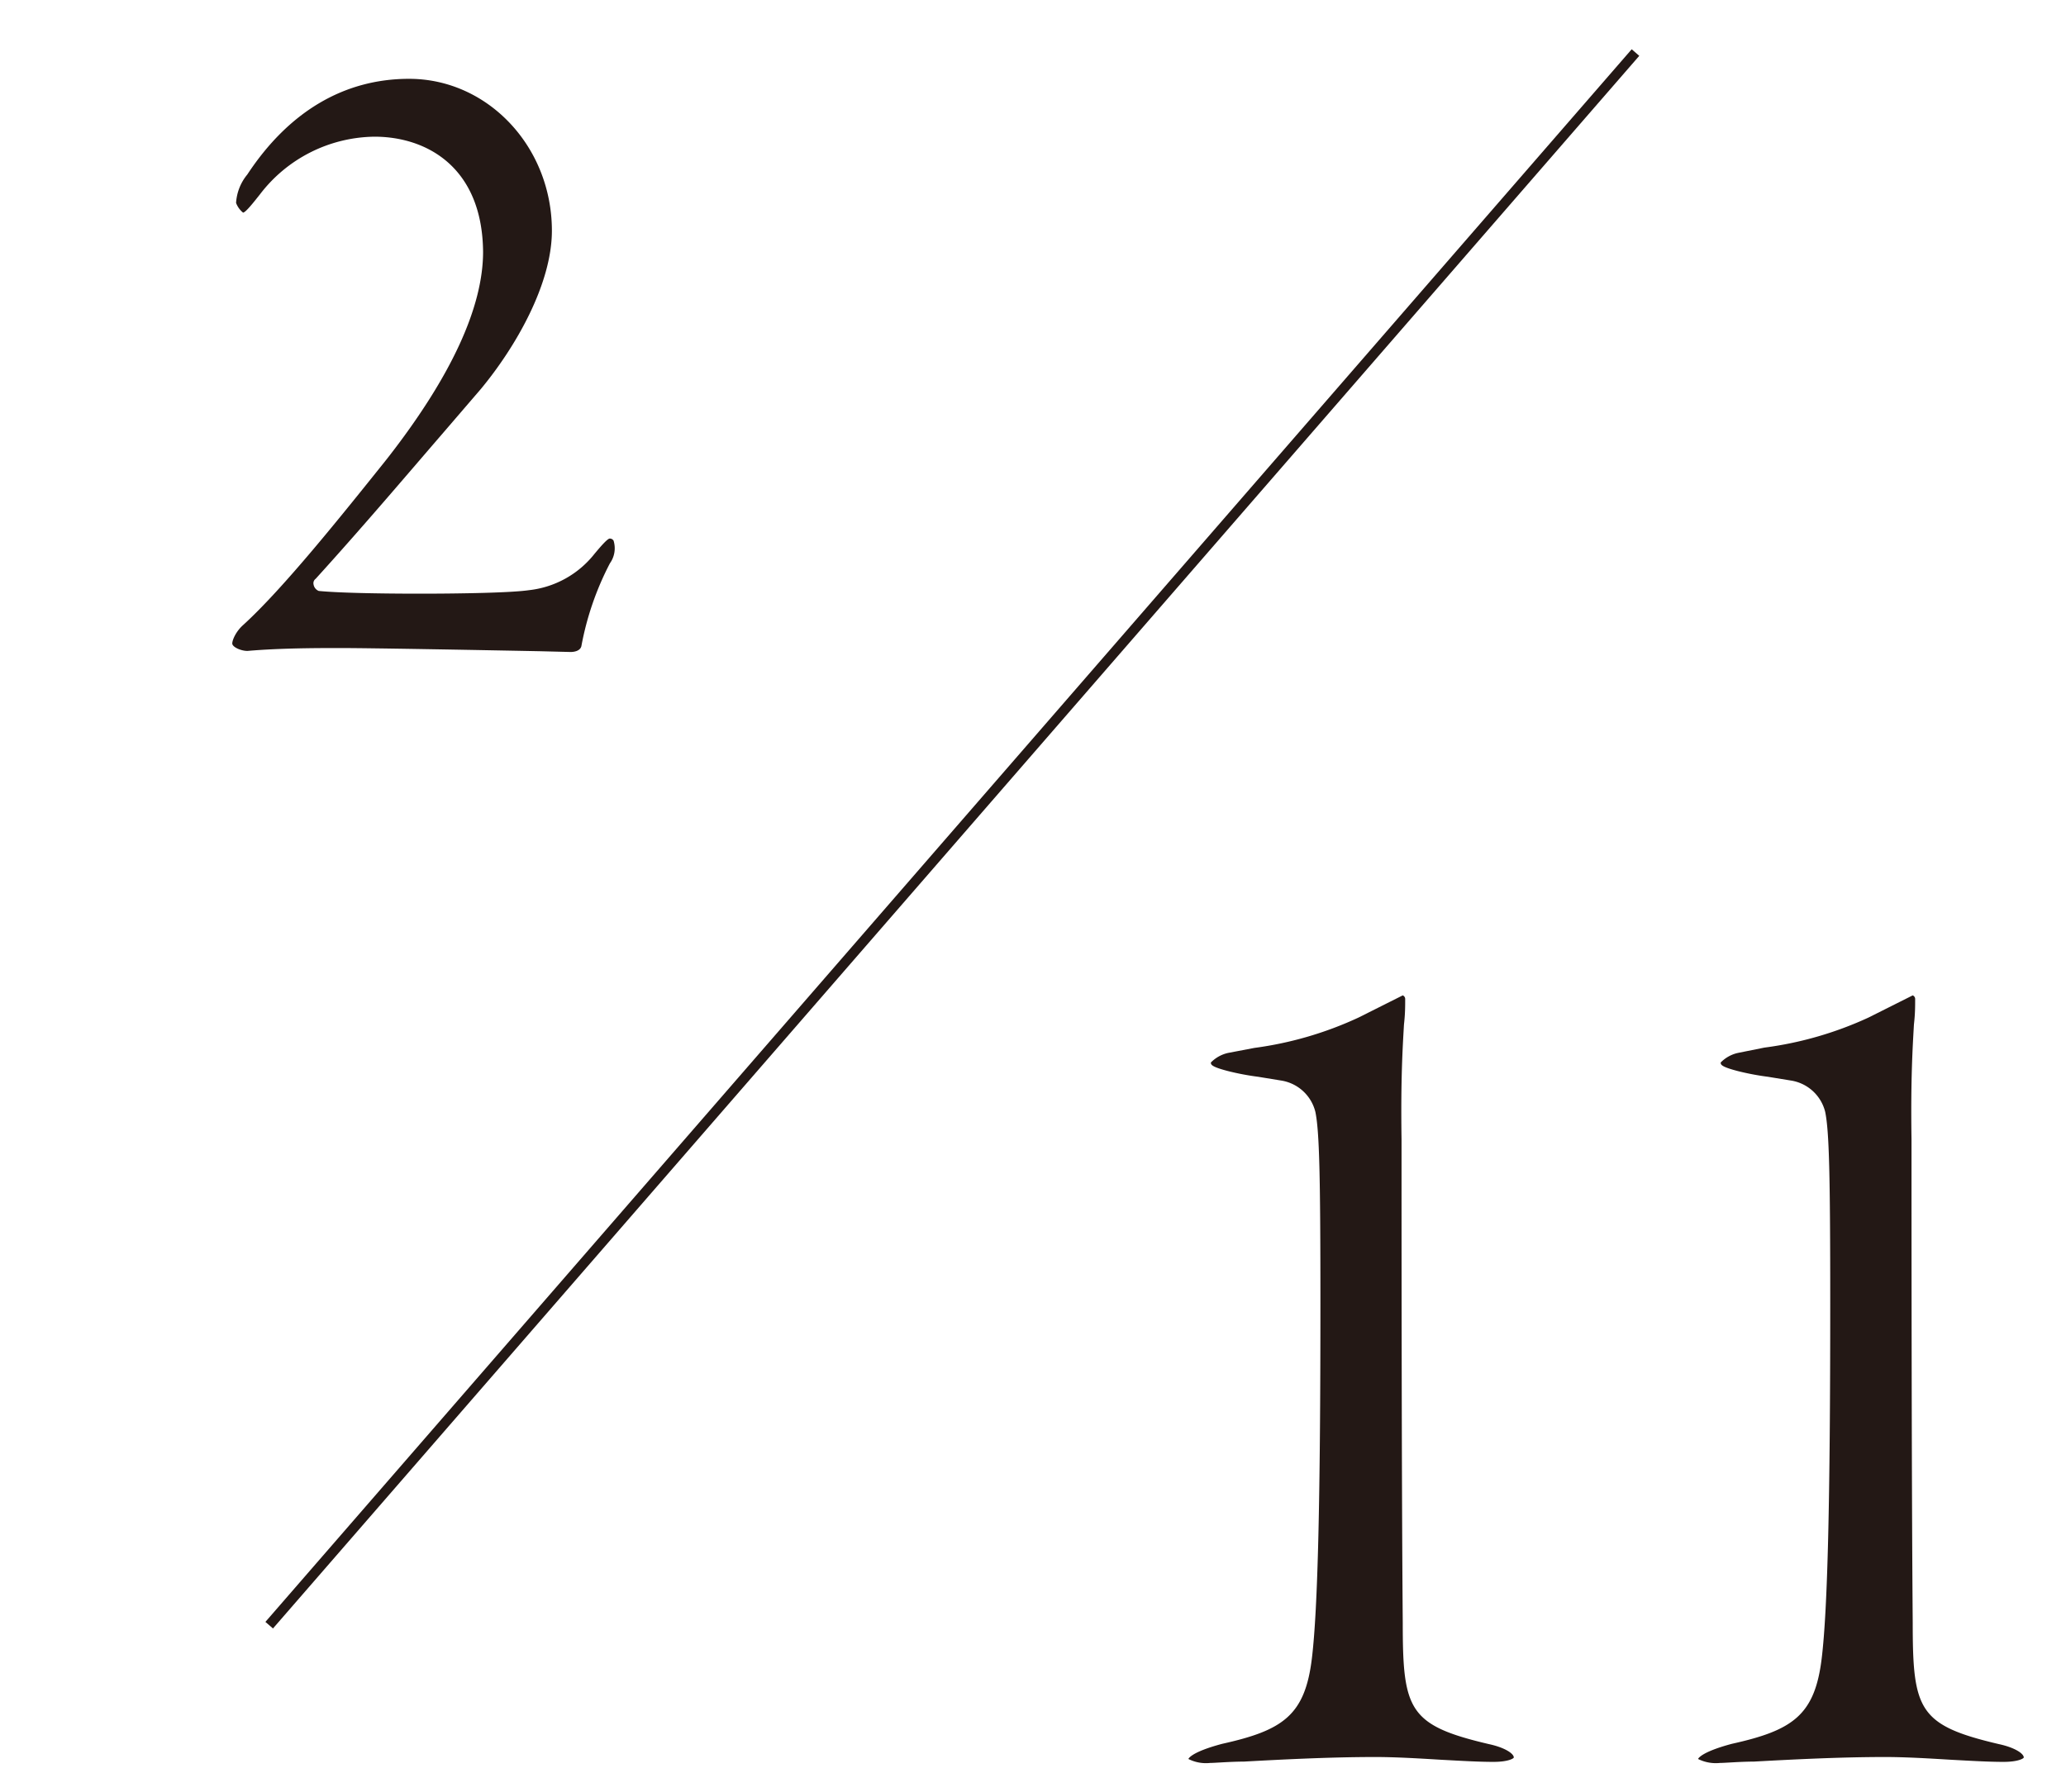
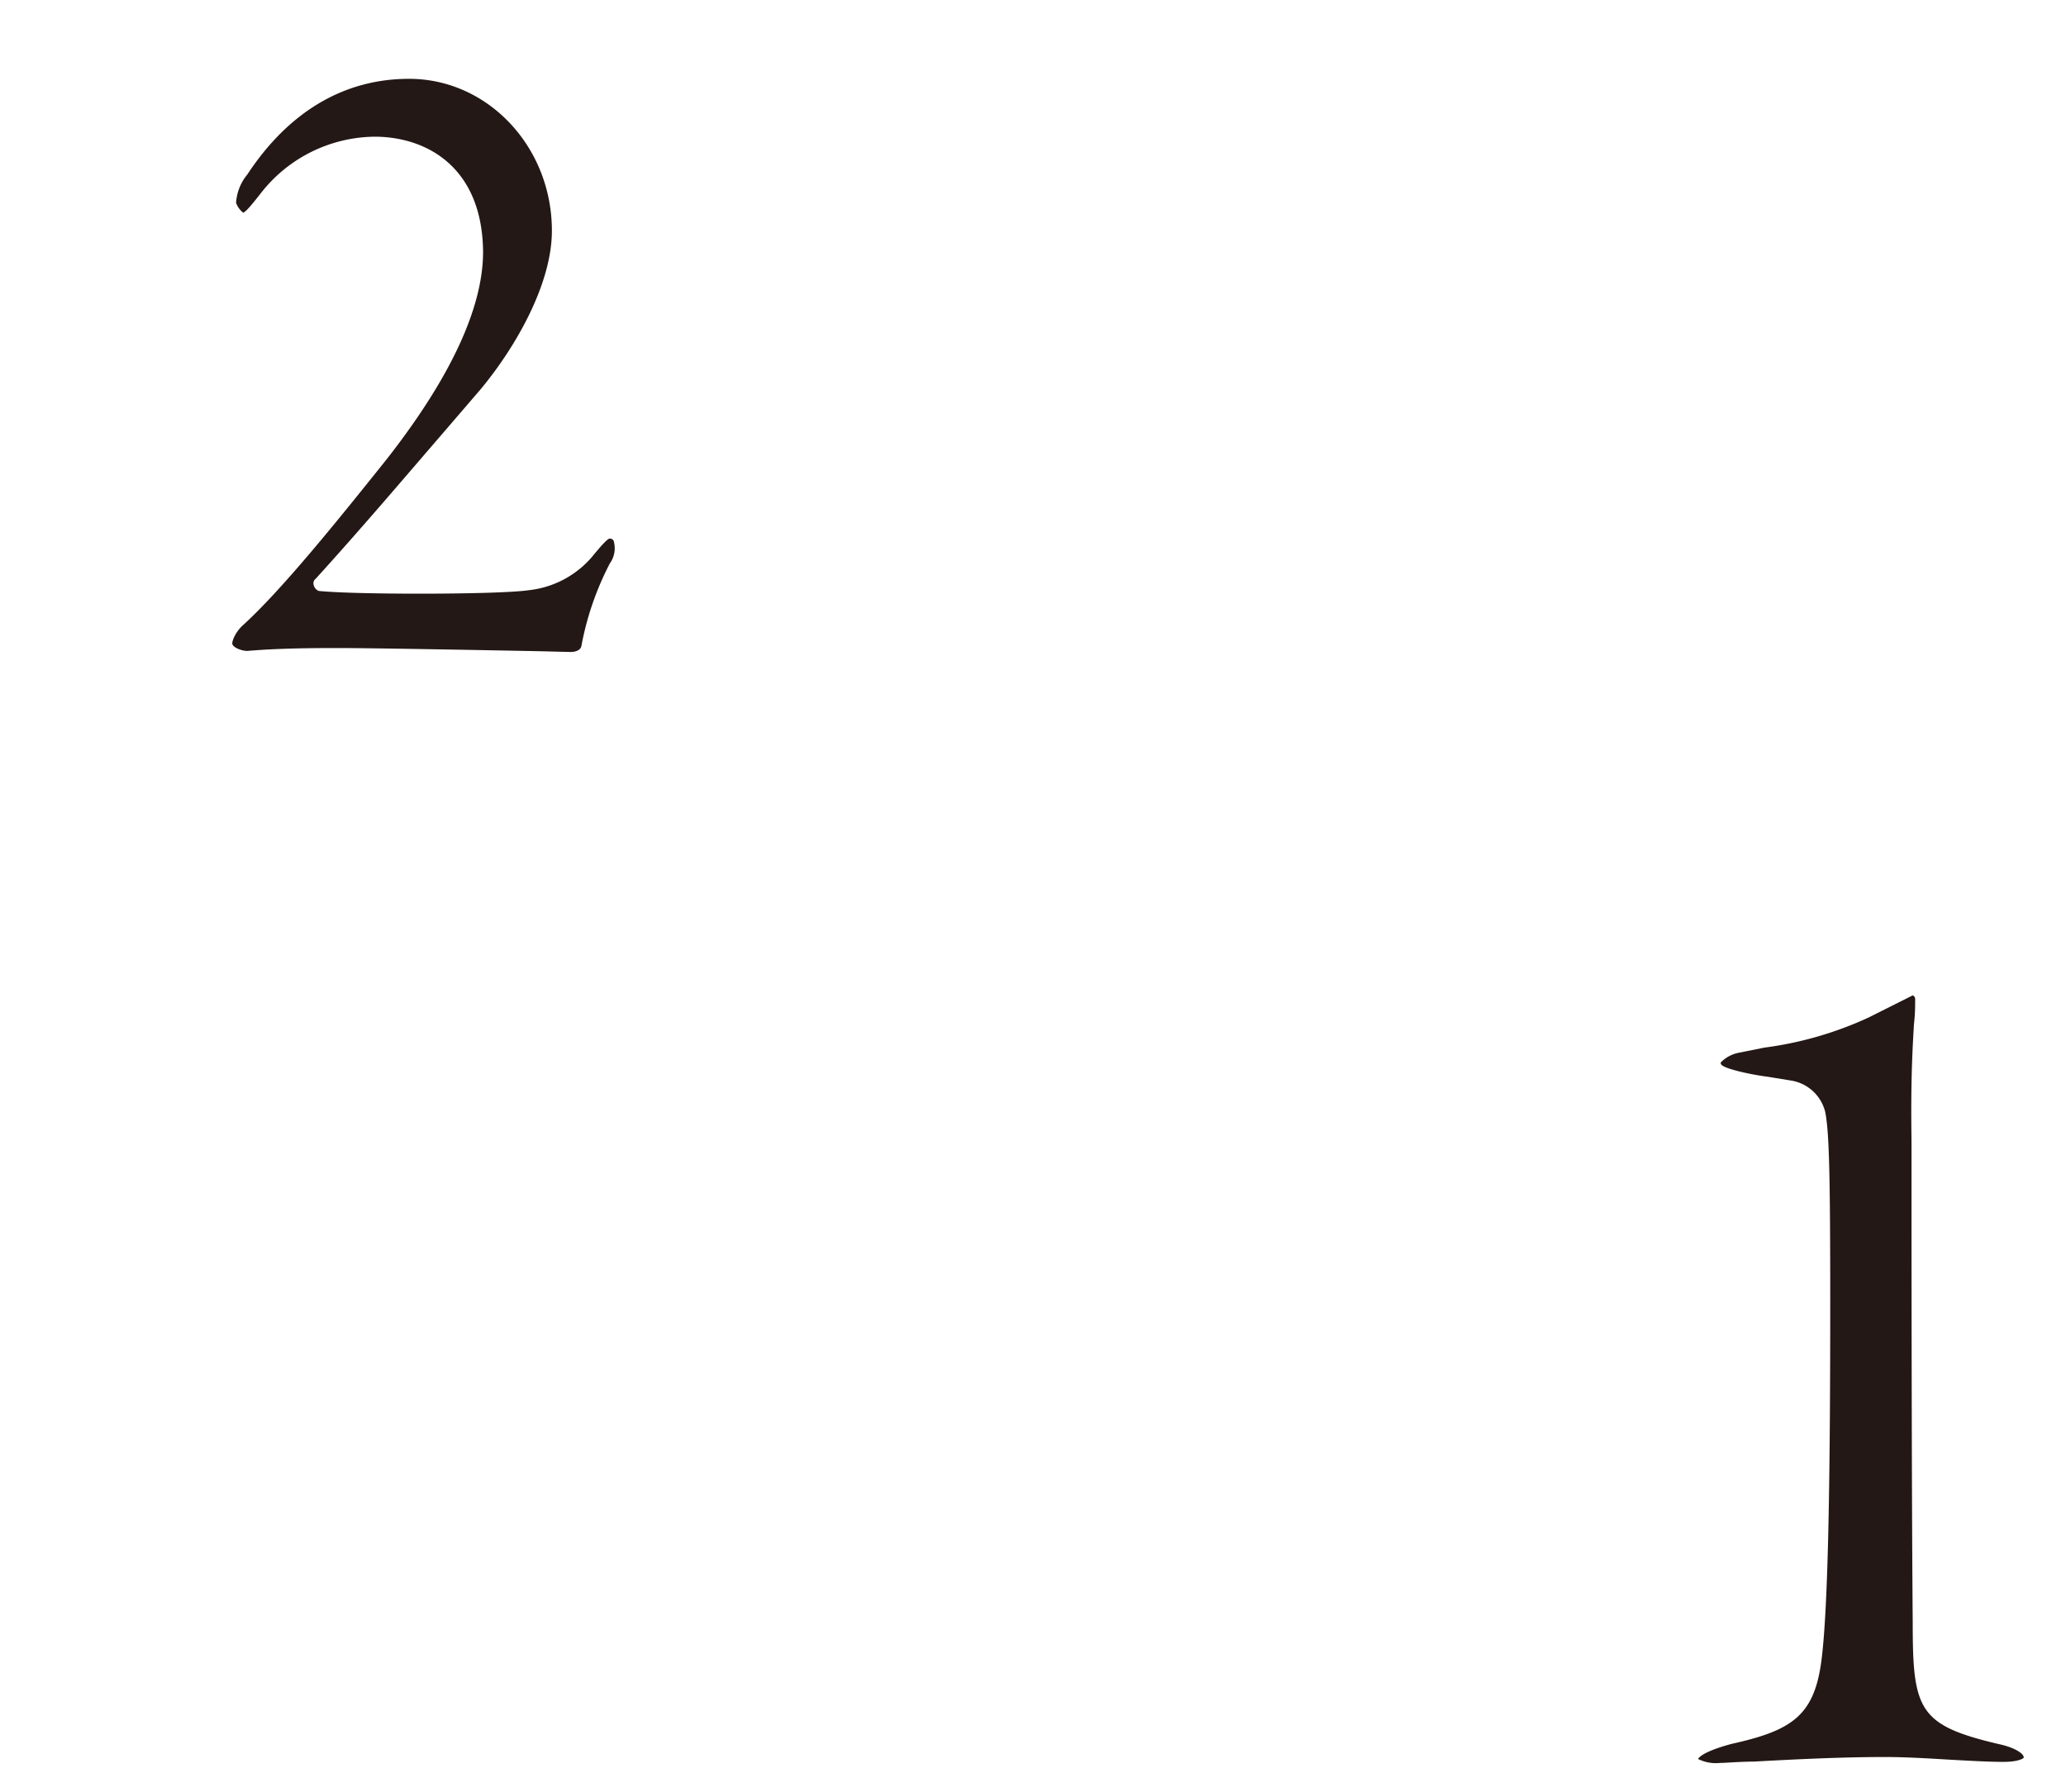
<svg xmlns="http://www.w3.org/2000/svg" viewBox="0 0 136 118">
  <defs>
    <style>.a{fill:#231815;}.b{fill:none;stroke:#231815;stroke-miterlimit:10;stroke-width:0.66px;}</style>
  </defs>
  <title>looks-page02</title>
  <path class="a" d="M35.56,42.88c-3.59-.07-11.07-.21-13.2-.21-1.36,0-3.9,0-6.07.19h0c-.44,0-1-.26-1-.49s.24-.79.71-1.21c2.64-2.4,6.49-7.22,9.31-10.74l.26-.33c4.13-5.31,6.23-9.86,6.23-13.51C31.75,11,28.08,9,24.65,9a9.62,9.62,0,0,0-7.54,3.8C16.76,13.24,16.17,14,16,14a1.49,1.49,0,0,1-.46-.64,3.25,3.25,0,0,1,.74-1.87C19,7.36,22.64,5.19,26.93,5.19c5.18,0,9.4,4.47,9.4,10,0,3.54-2.42,7.71-4.69,10.44l-2.45,2.85c-2.59,3-5.27,6.17-8.41,9.63a.36.36,0,0,0-.14.37.56.56,0,0,0,.34.43c1.2.12,3.74.18,6.68.18,2.71,0,6-.06,7.16-.23a6.38,6.38,0,0,0,4.32-2.4c.27-.32.83-1,1-1a.29.29,0,0,1,.25.14,1.7,1.7,0,0,1-.24,1.49,19.38,19.38,0,0,0-1.88,5.46c-.09.34-.53.38-.71.38Z" />
-   <path class="a" d="M79.66,116.08a2.56,2.56,0,0,1-1.43-.26s.12-.44,2.23-1c4-.89,5.45-1.88,5.9-5.64.39-3.24.56-10.45.56-23.38,0-8.47-.07-11.29-.33-12.58a2.76,2.76,0,0,0-2.24-2.07l-1.53-.25a16.83,16.83,0,0,1-2-.38c-1.11-.29-1.11-.43-1.11-.56a2.27,2.27,0,0,1,1.13-.63L82.57,69a23.65,23.65,0,0,0,6.86-2l2.91-1.46a.26.26,0,0,1,.16.22c0,.51,0,1-.08,1.7-.08,1.41-.22,3.55-.16,7.55,0,5.52,0,22.34.08,31.83,0,5.75.38,6.76,5.67,8,1.07.23,1.64.63,1.64.88,0,.06-.35.29-1.34.29s-2.16-.07-3.46-.14c-1.48-.09-3-.18-4.33-.18-3.08,0-6.41.18-8.61.3C80.83,116,80,116.08,79.66,116.08Z" />
  <path class="a" d="M113.22,116.08a2.62,2.62,0,0,1-1.44-.26s.13-.44,2.23-1c4-.89,5.46-1.88,5.91-5.64.39-3.23.56-10.44.56-23.38,0-8.47-.07-11.29-.33-12.58a2.76,2.76,0,0,0-2.24-2.07l-1.53-.25a16.83,16.83,0,0,1-2-.38c-1.11-.29-1.11-.43-1.11-.56a2.27,2.27,0,0,1,1.13-.63l1.74-.35A23.62,23.62,0,0,0,123,67l2.91-1.46a.26.26,0,0,1,.16.22c0,.51,0,1-.08,1.69-.08,1.42-.22,3.56-.16,7.56,0,5.52,0,22.34.08,31.83,0,5.75.38,6.76,5.67,8,1.07.23,1.64.63,1.64.88,0,.06-.35.29-1.34.29s-2.16-.07-3.46-.14c-1.48-.09-3-.18-4.34-.18-3.08,0-6.4.18-8.6.3C114.39,116,113.59,116.08,113.22,116.08Z" />
-   <line class="b" x1="107.66" y1="3.46" x2="17.72" y2="107.01" />
</svg>